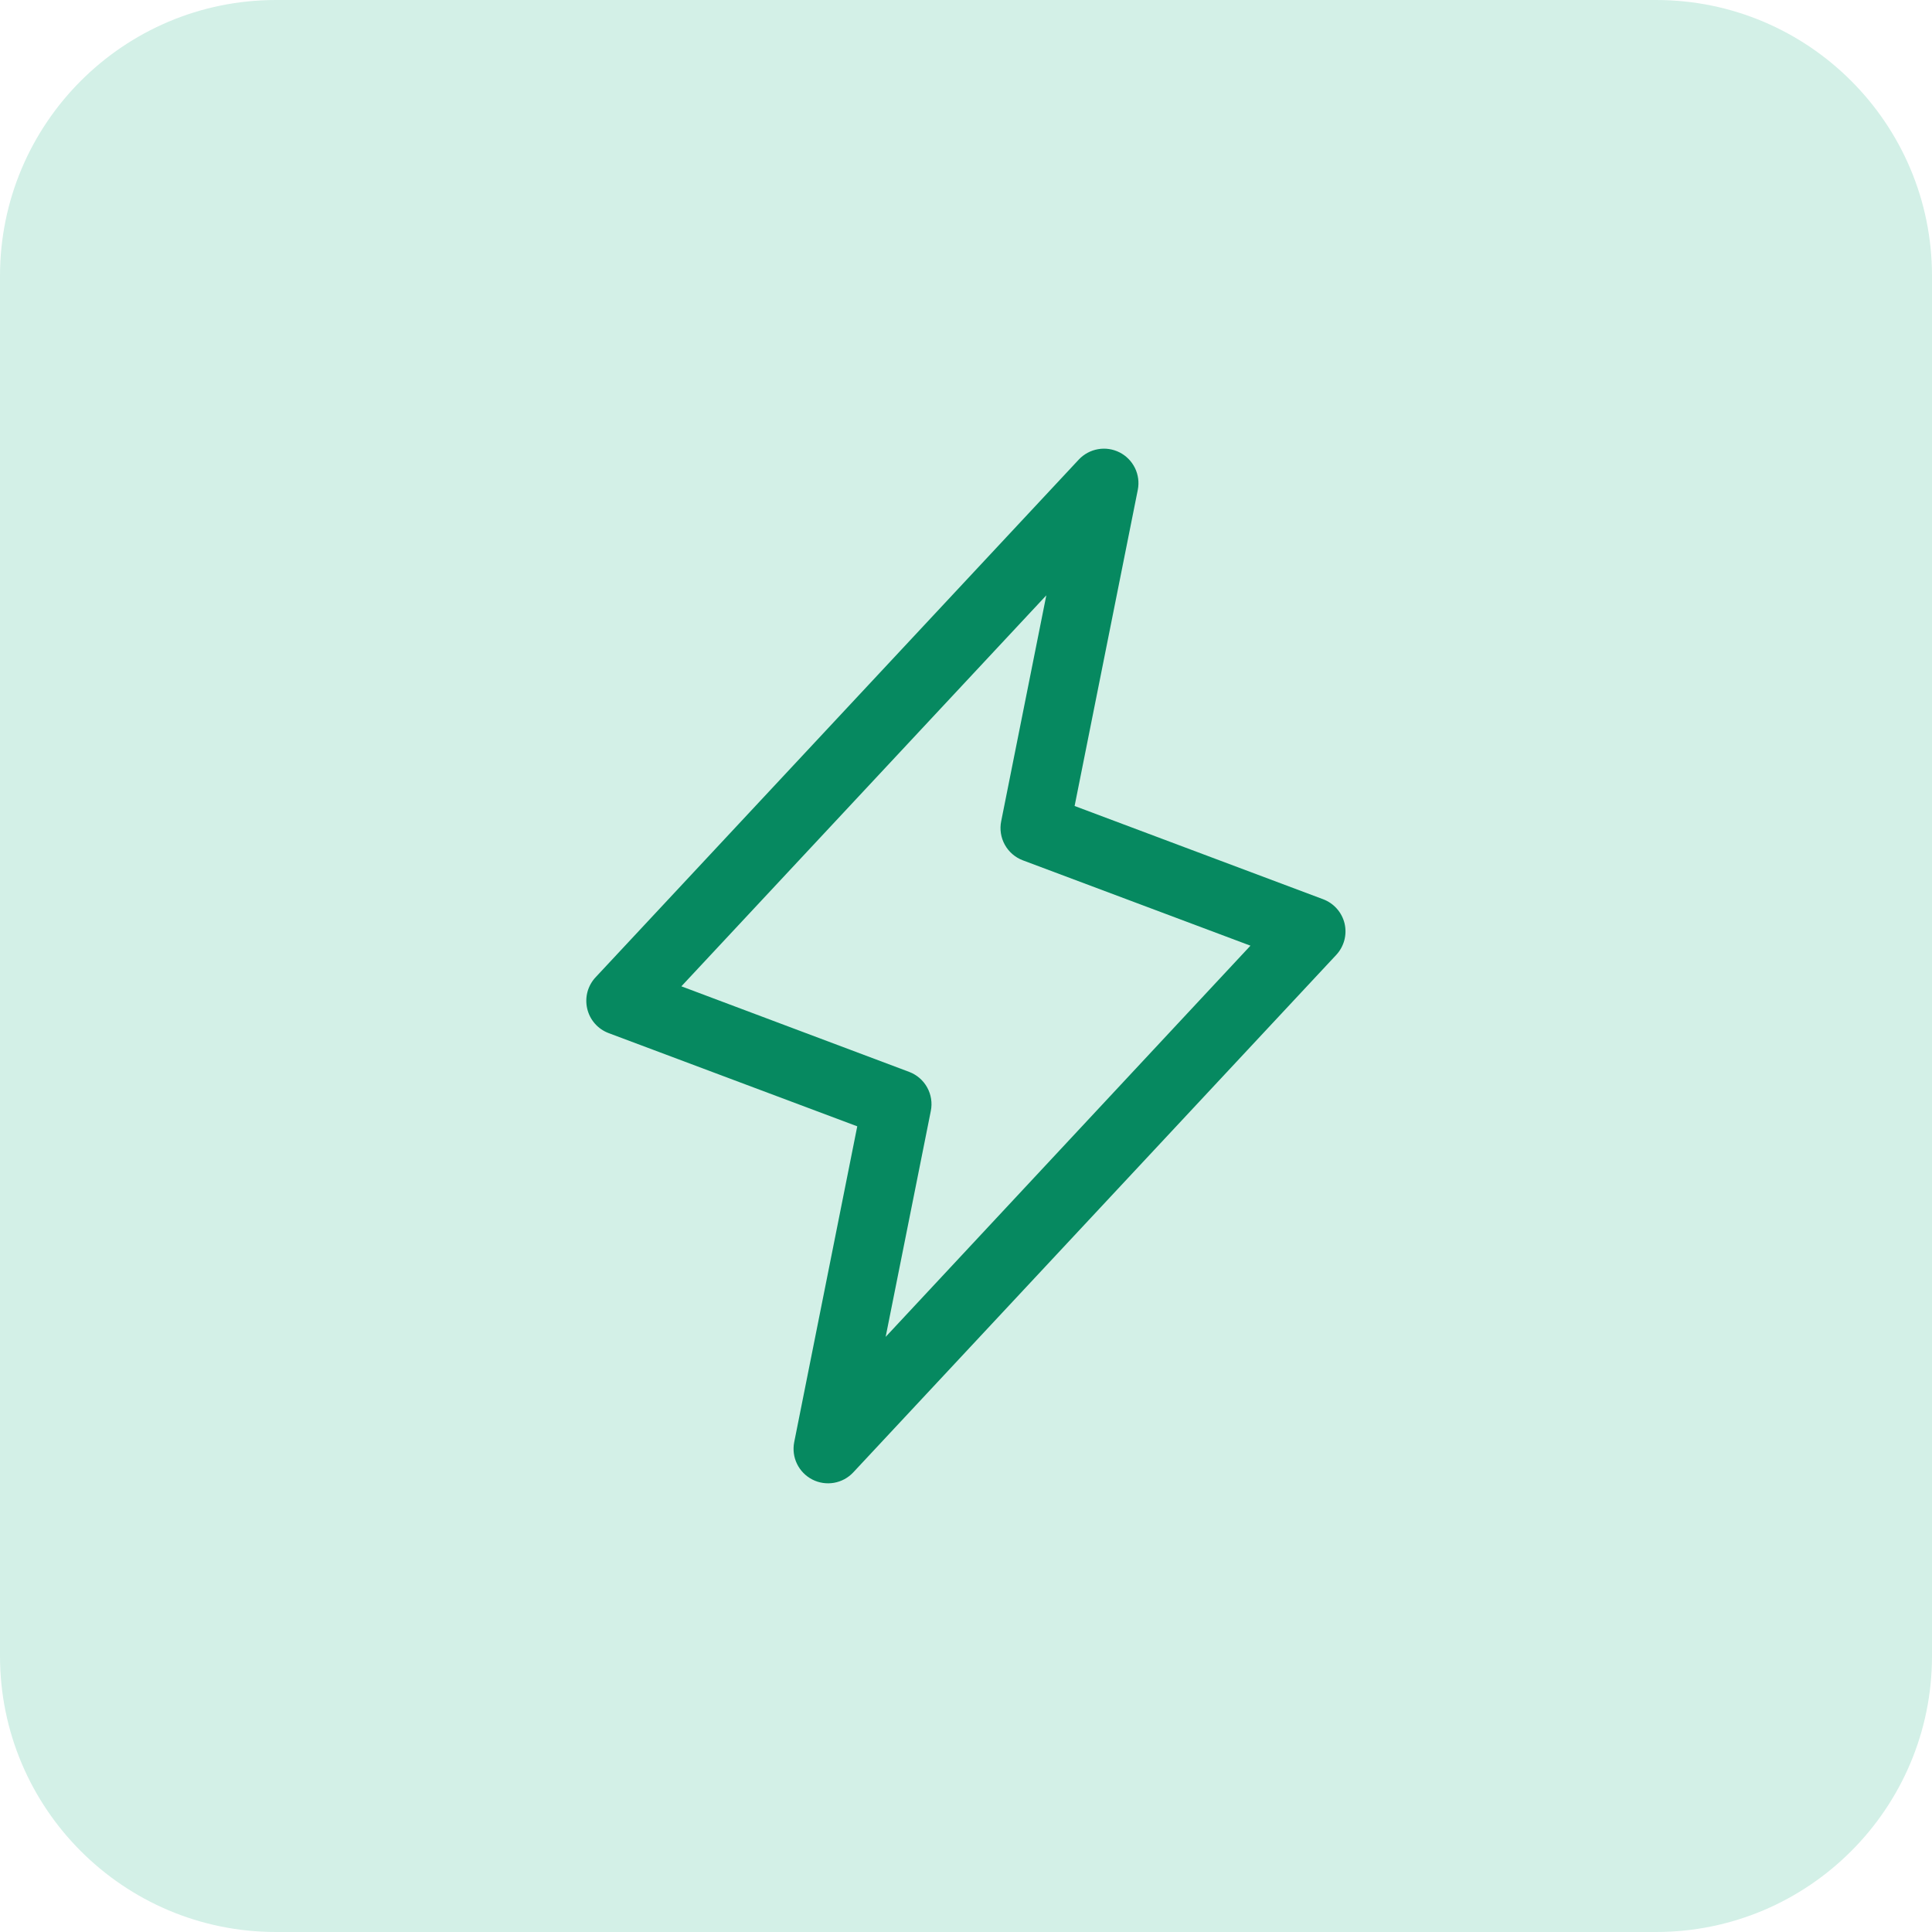
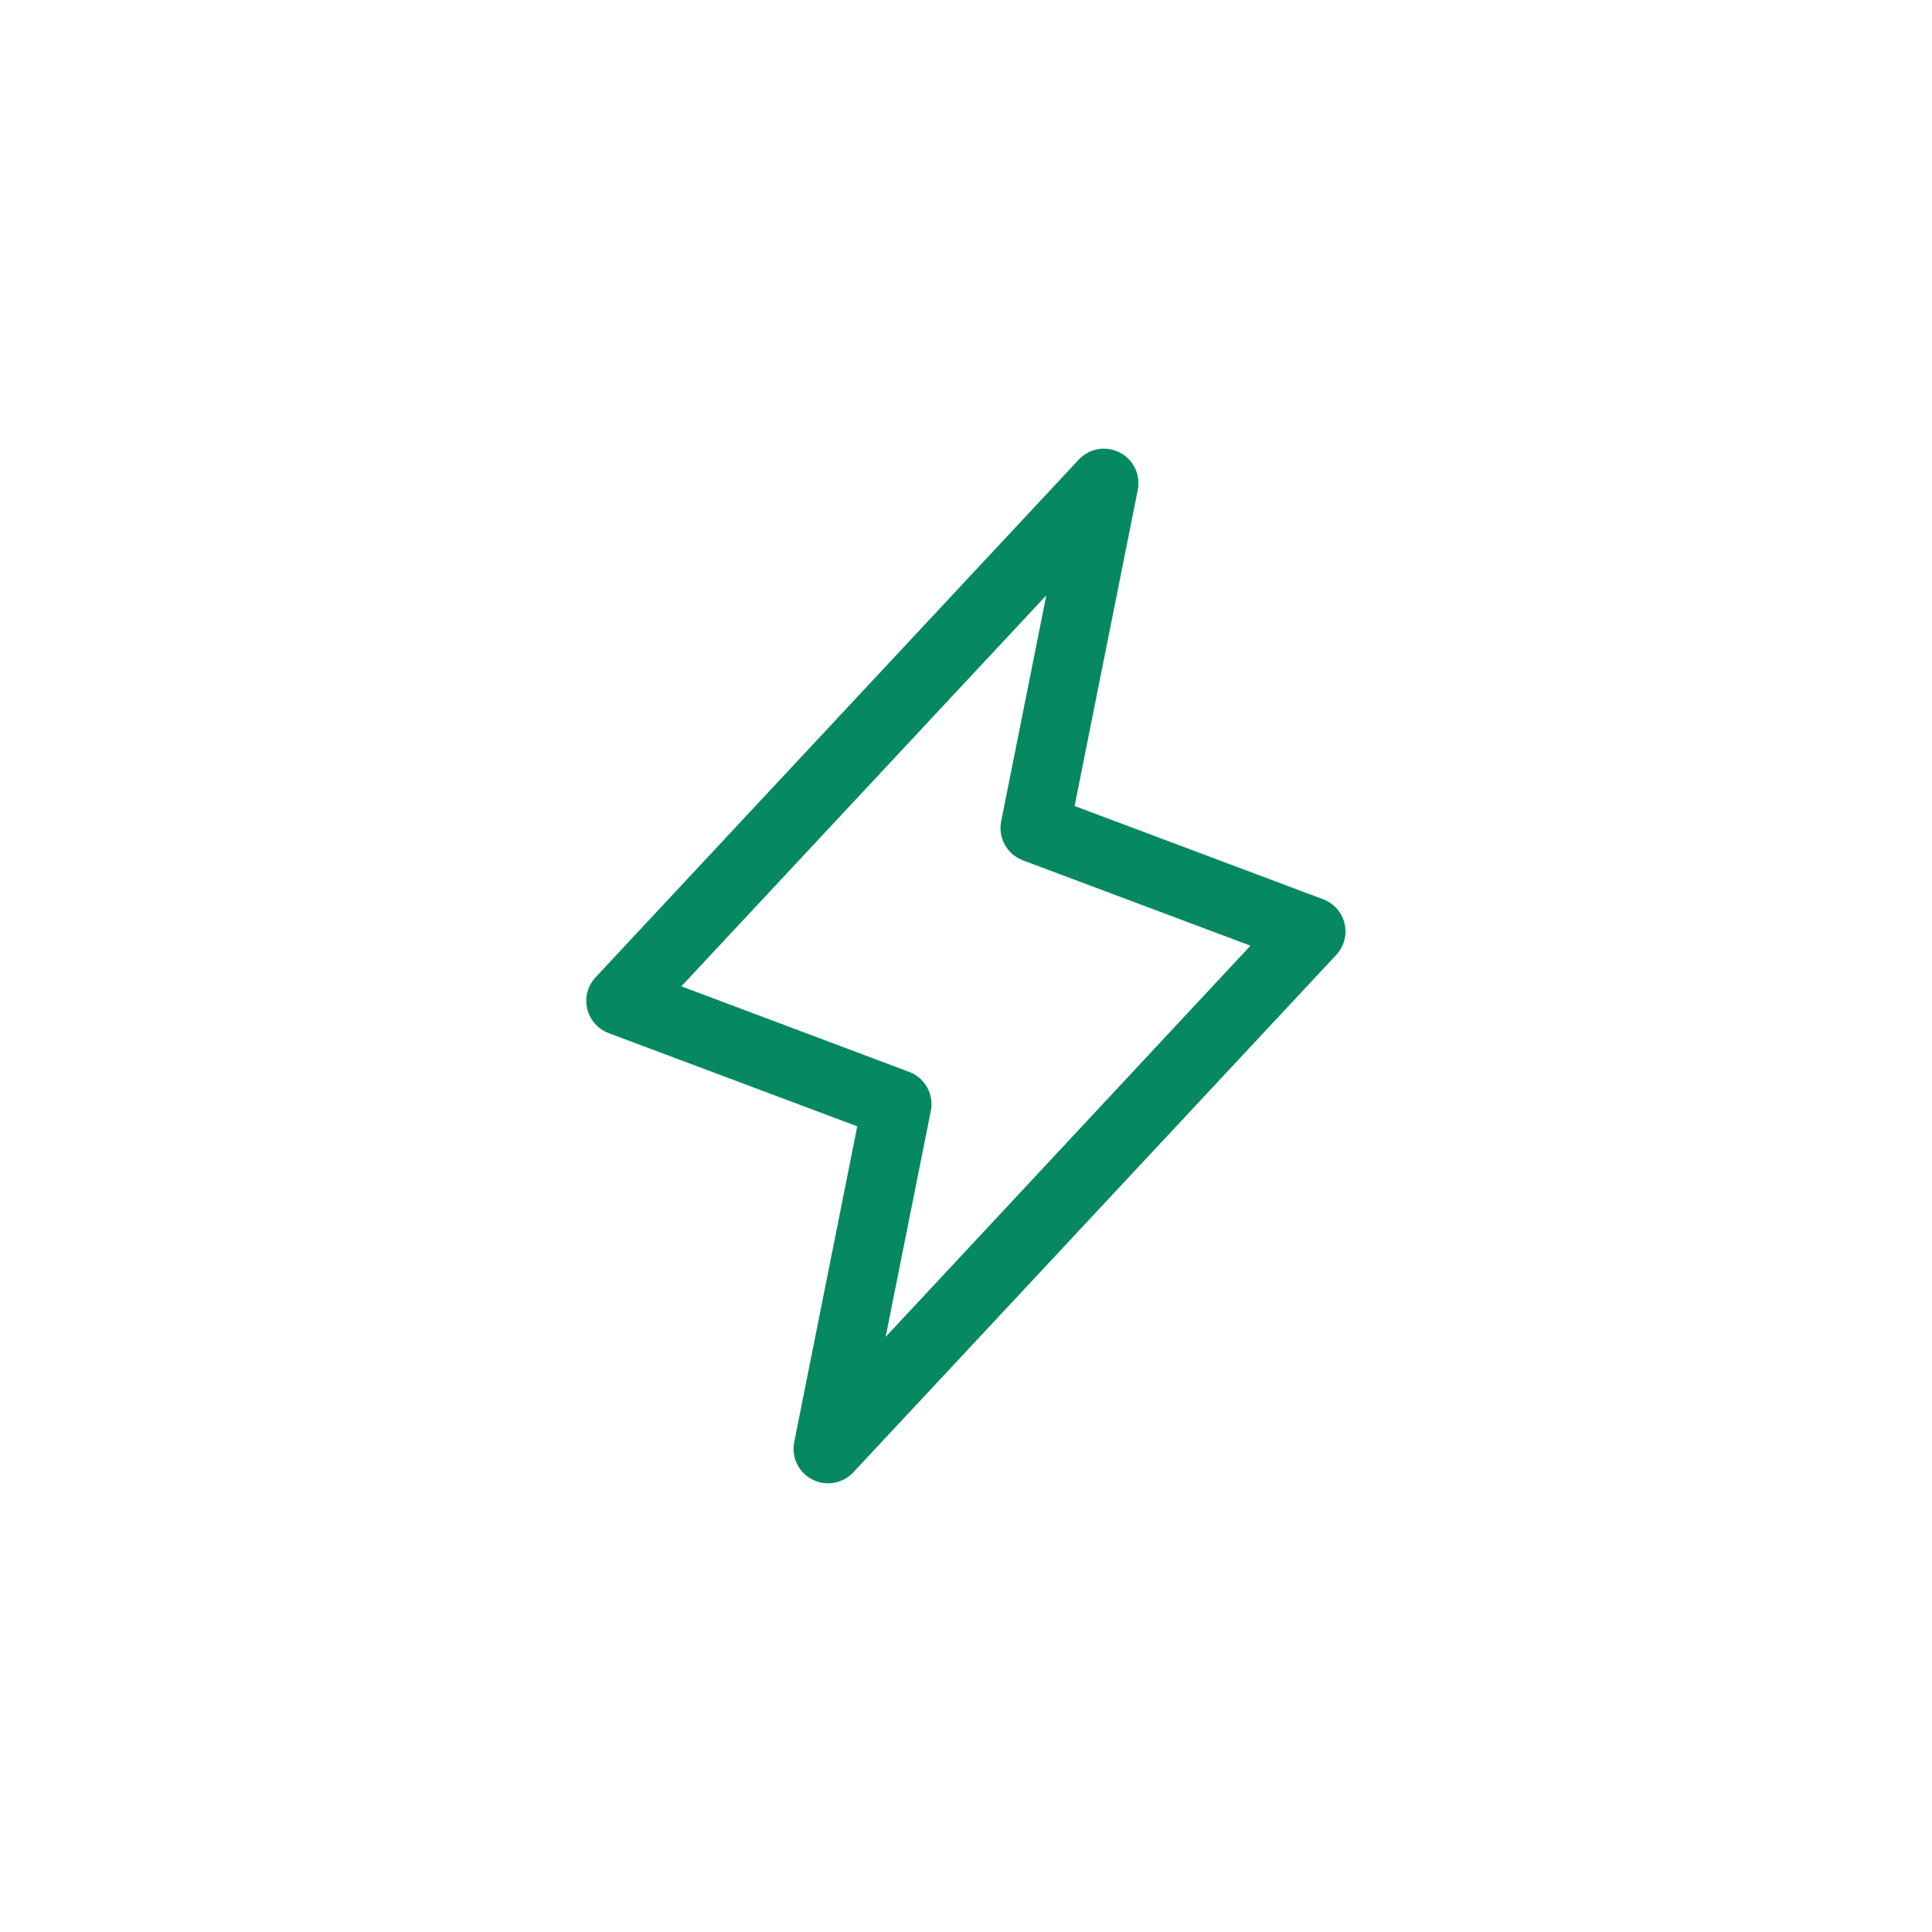
<svg xmlns="http://www.w3.org/2000/svg" width="56" height="56" viewBox="0 0 56 56" fill="none">
-   <path d="M0 8C0 3.582 3.582 0 8 0H48C52.418 0 56 3.582 56 8V48C56 52.418 52.418 56 48 56H8C3.582 56 0 52.418 0 48V8Z" fill="#D3F0E7" />
  <path d="M38.974 26.771C38.936 26.611 38.859 26.462 38.75 26.339C38.641 26.216 38.503 26.121 38.349 26.064L31.148 23.362L32.98 14.196C33.022 13.983 32.993 13.762 32.898 13.567C32.803 13.372 32.647 13.213 32.454 13.114C32.261 13.016 32.041 12.982 31.827 13.02C31.613 13.057 31.417 13.163 31.269 13.321L17.269 28.321C17.155 28.441 17.073 28.587 17.029 28.746C16.986 28.906 16.983 29.073 17.02 29.234C17.057 29.395 17.133 29.545 17.242 29.669C17.351 29.793 17.489 29.888 17.644 29.946L24.848 32.647L23.02 41.804C22.979 42.017 23.007 42.237 23.102 42.432C23.197 42.627 23.353 42.786 23.546 42.885C23.739 42.984 23.96 43.017 24.173 42.98C24.387 42.943 24.583 42.837 24.731 42.679L38.731 27.679C38.843 27.559 38.923 27.413 38.966 27.255C39.008 27.097 39.011 26.931 38.974 26.771ZM25.671 38.75L26.98 32.202C27.027 31.97 26.99 31.729 26.875 31.521C26.761 31.314 26.576 31.154 26.355 31.07L19.75 28.589L30.328 17.256L29.02 23.804C28.973 24.036 29.01 24.277 29.125 24.485C29.239 24.692 29.424 24.852 29.645 24.936L36.245 27.411L25.671 38.75Z" fill="#068960" />
</svg>